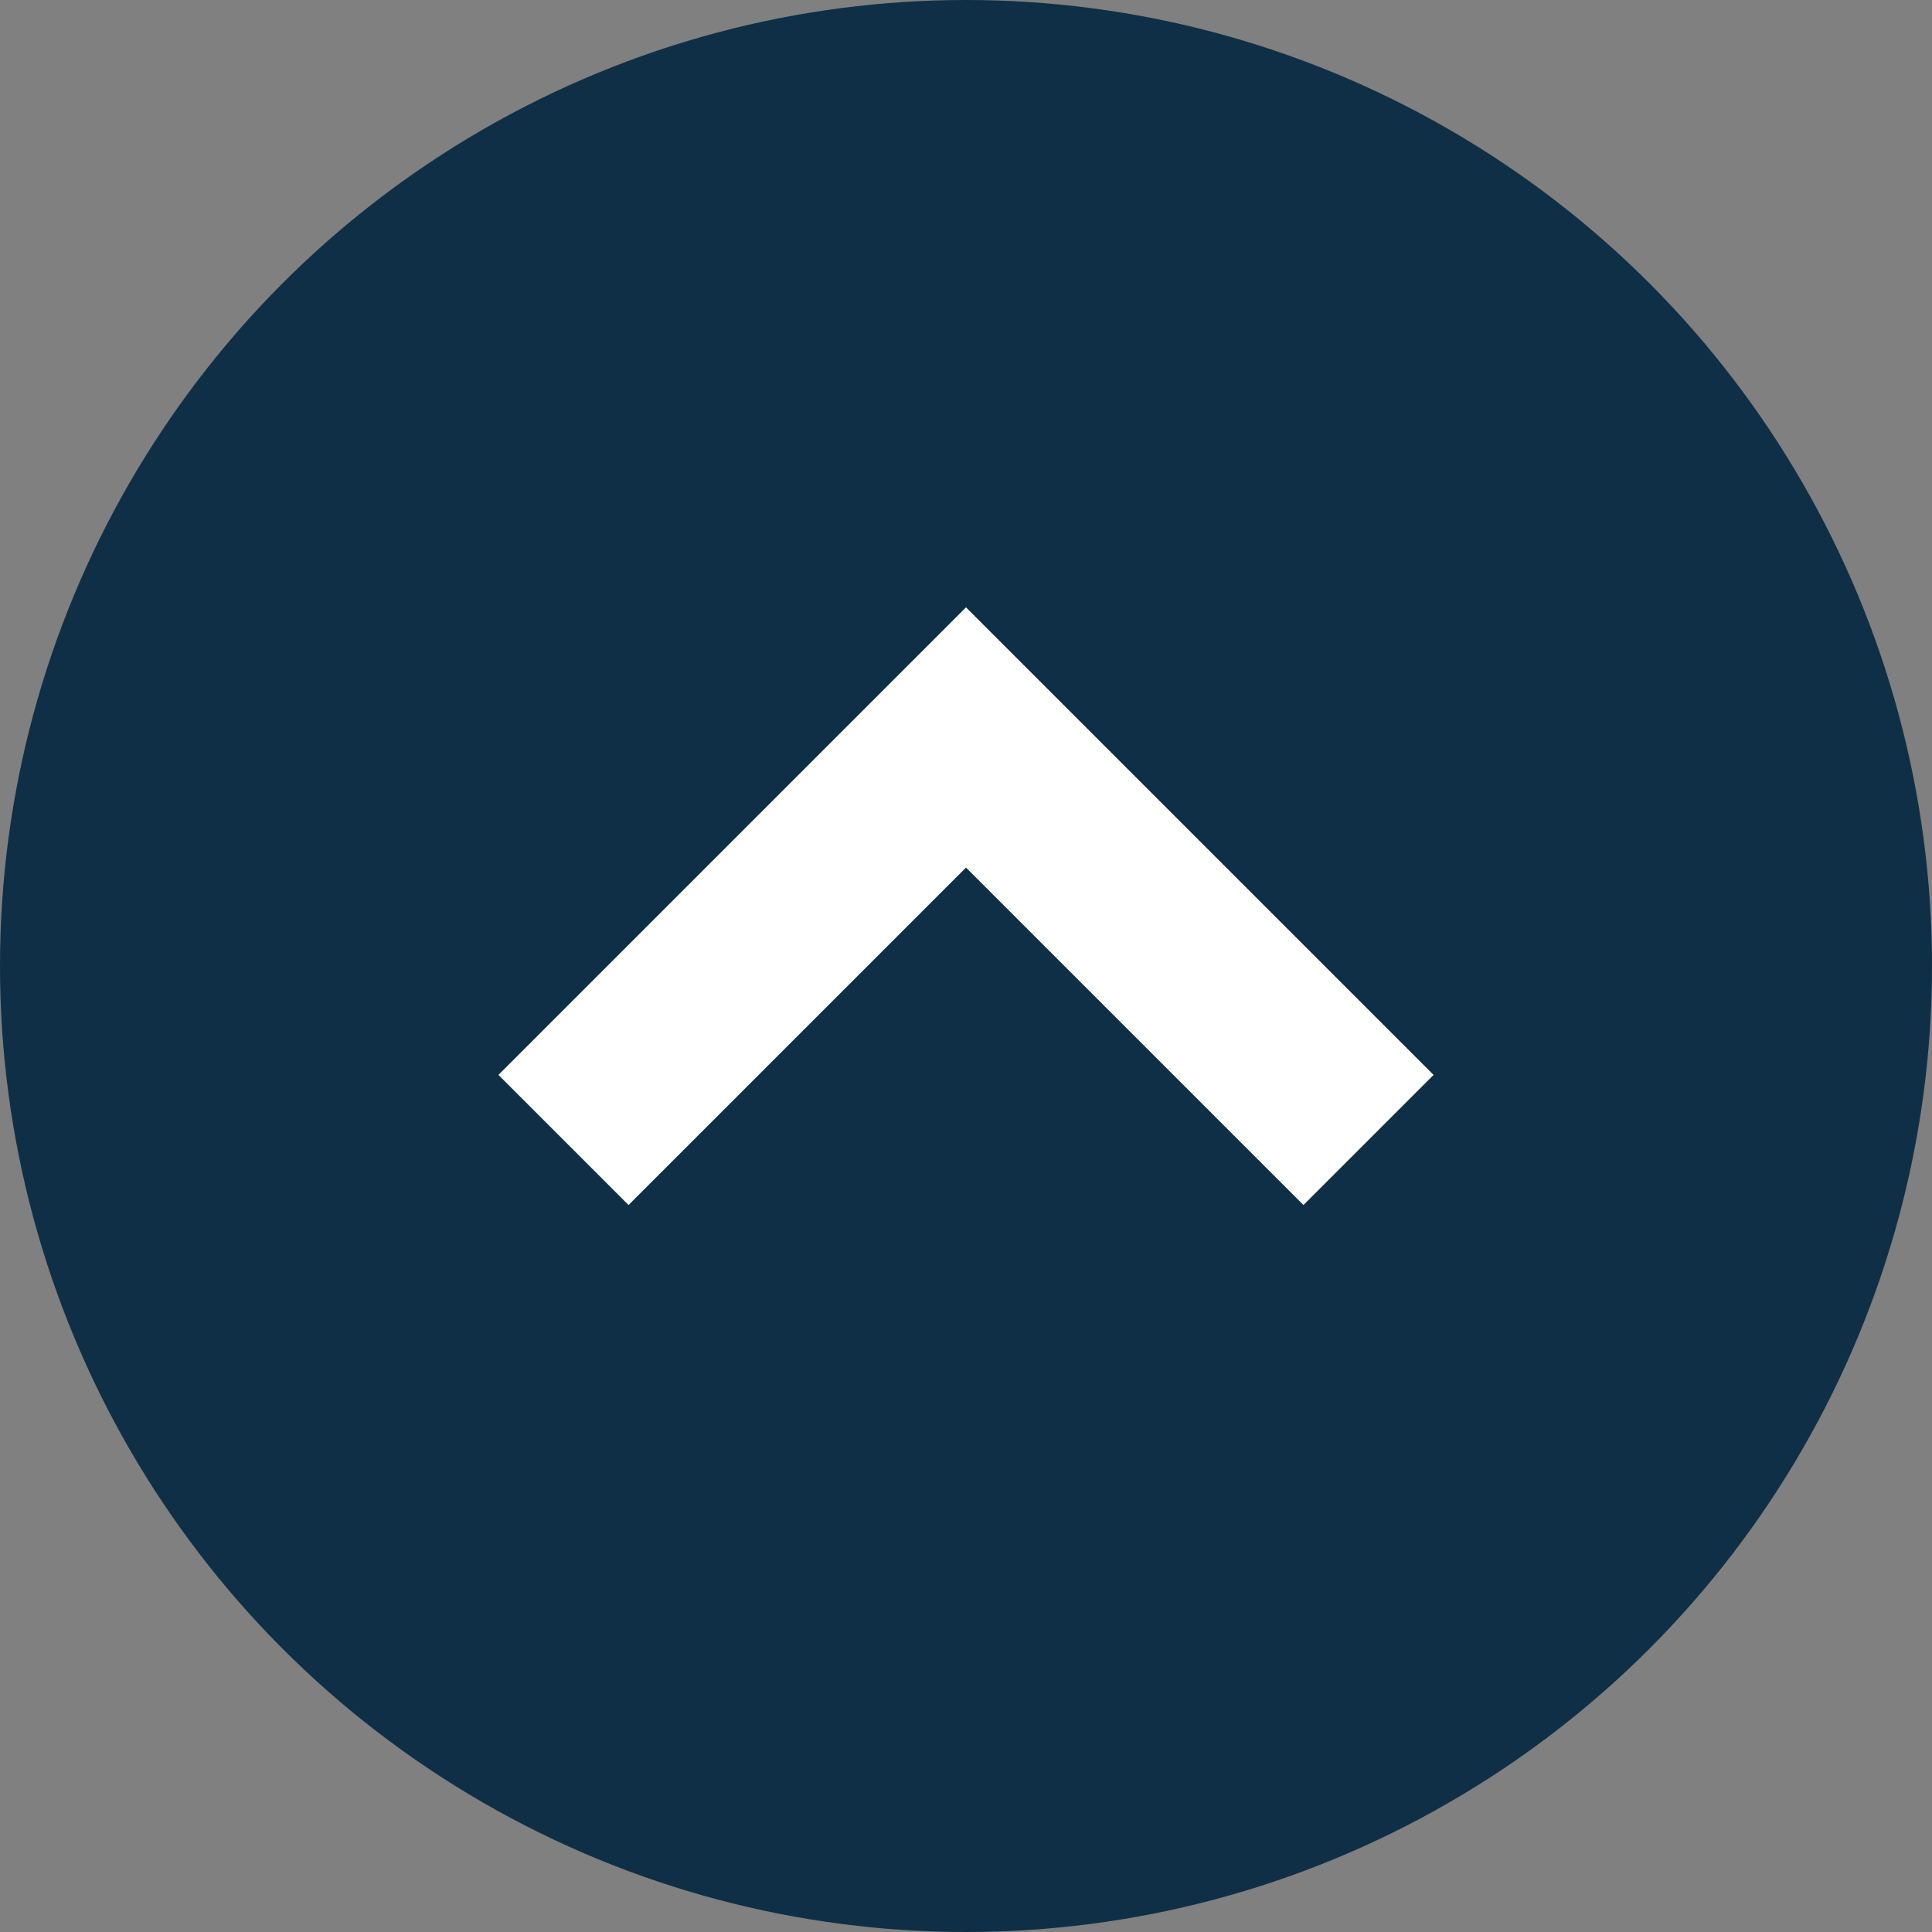
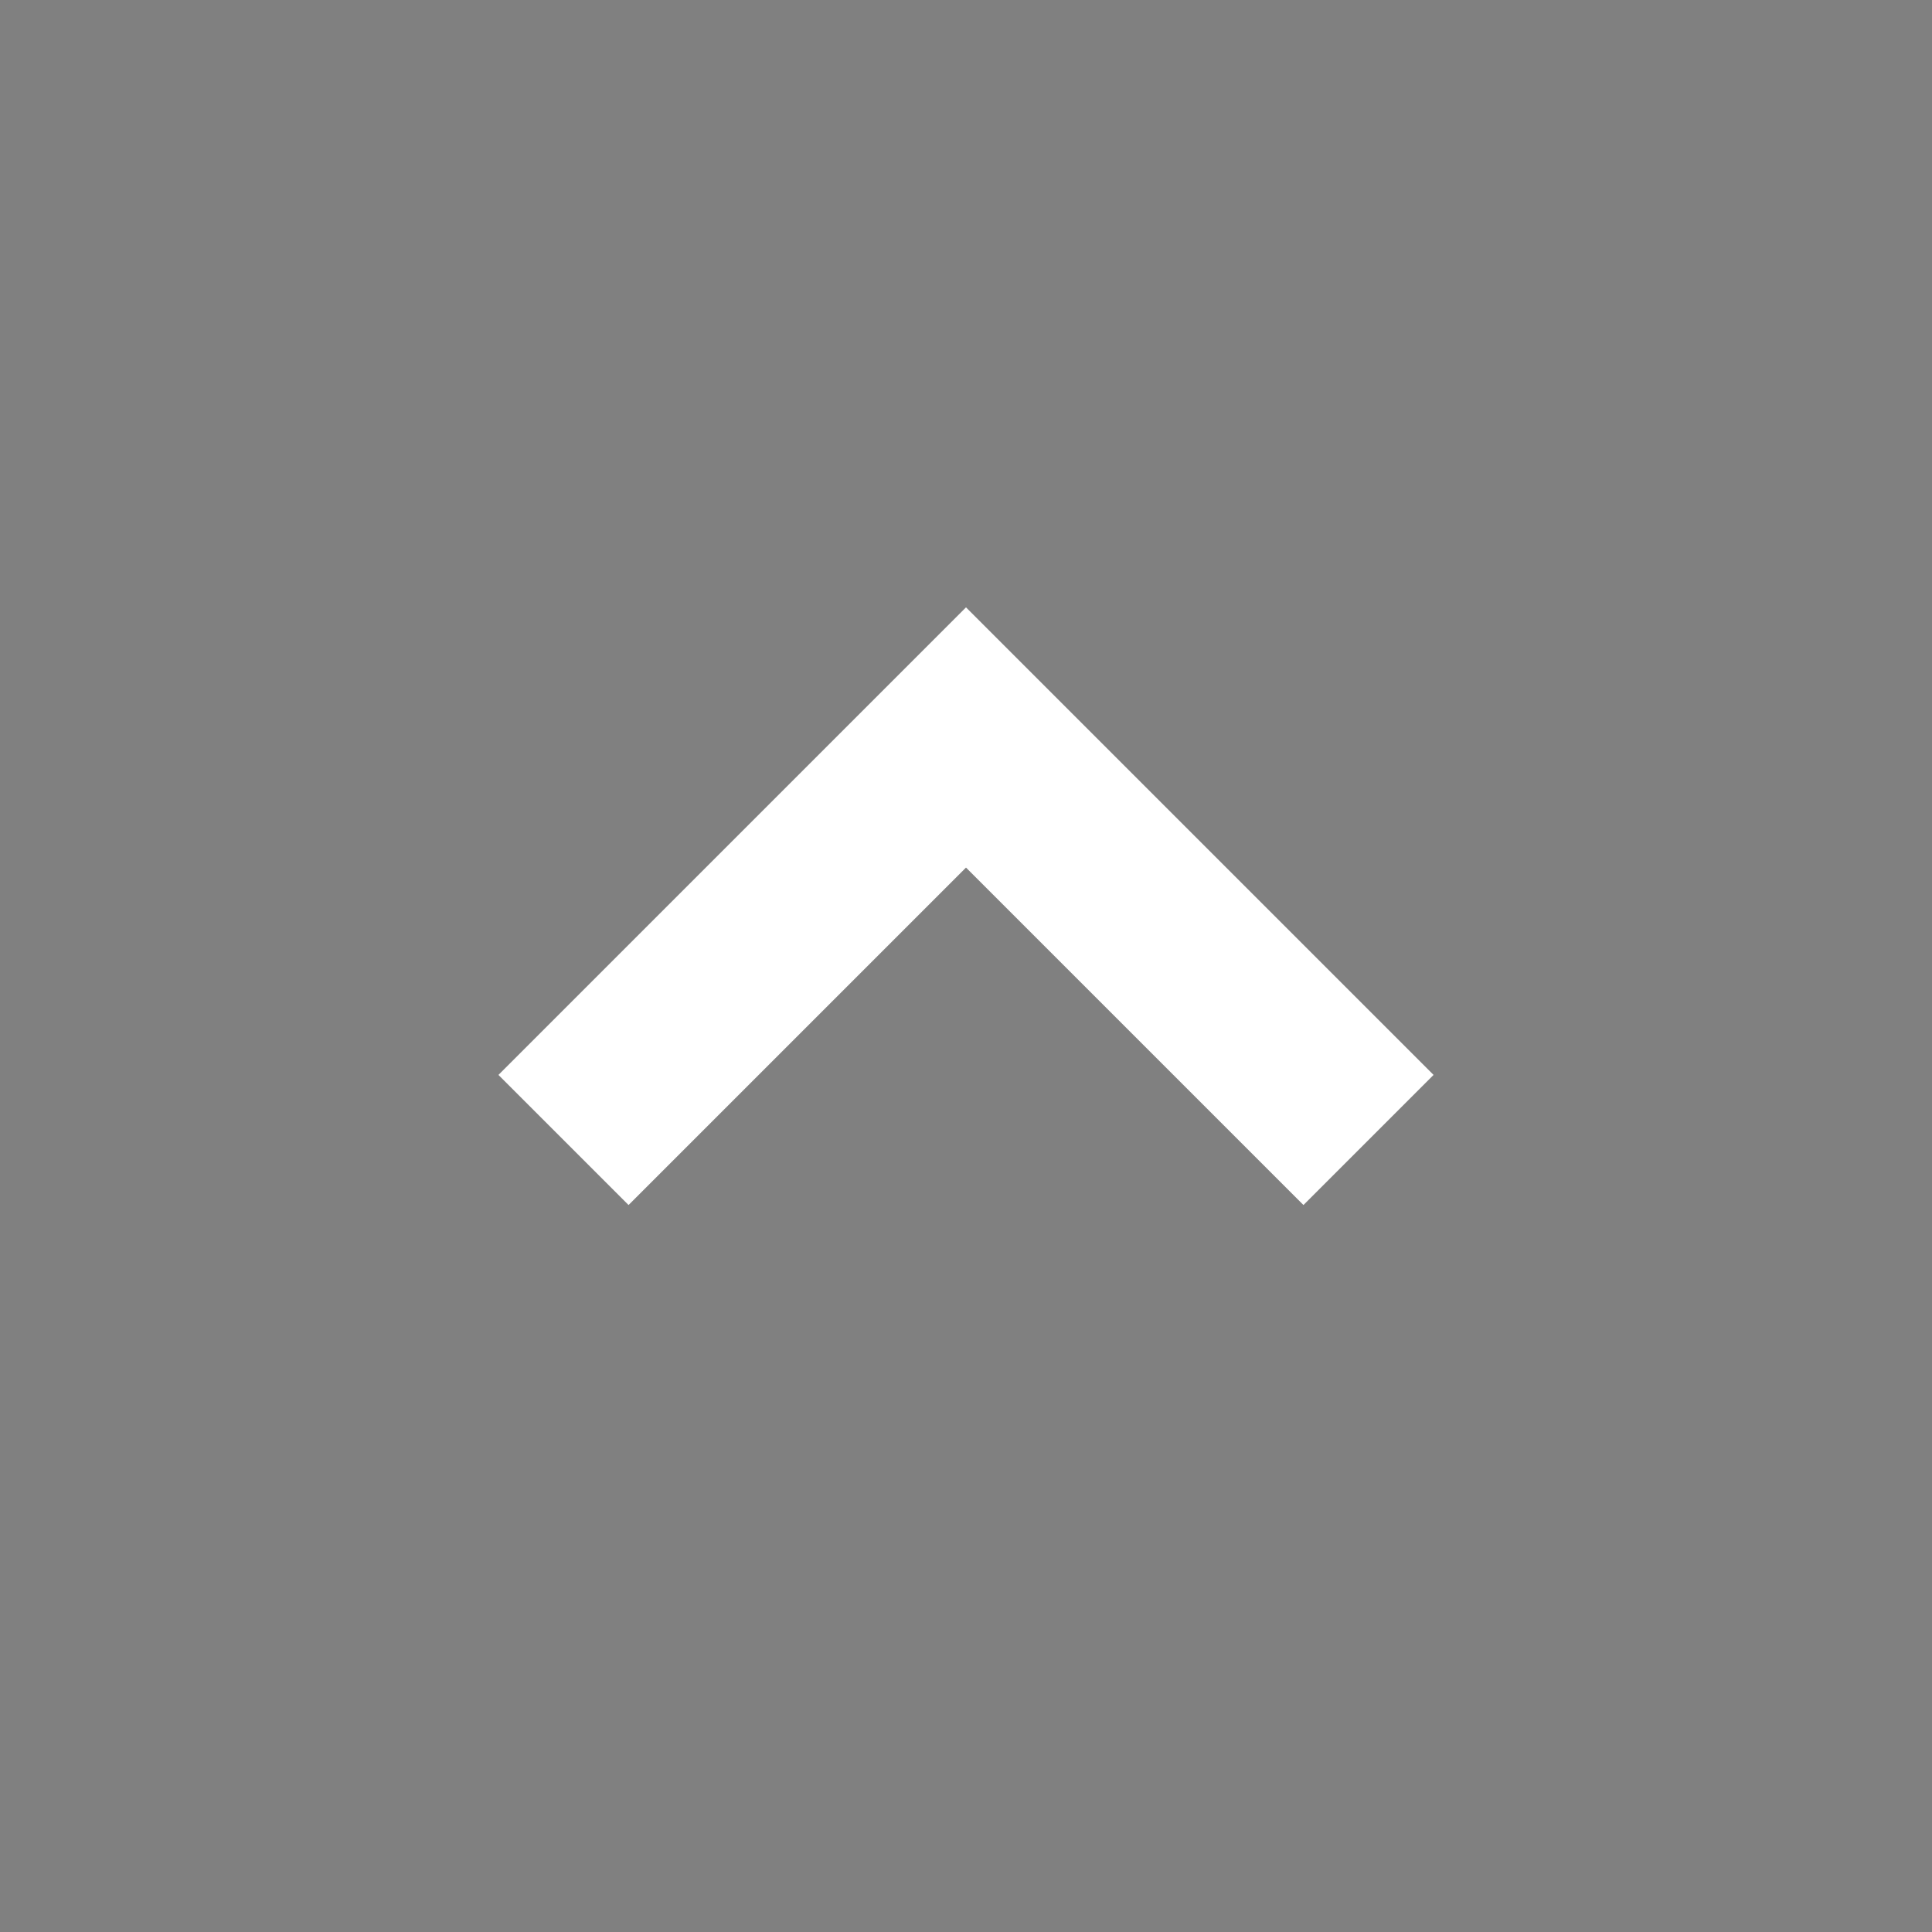
<svg xmlns="http://www.w3.org/2000/svg" width="21" height="21" viewBox="0 0 21 21">
  <rect x="0" y="0" width="21" height="21" fill="#808080" stroke="none" />
  <g id="icon_top" transform="translate(-596 -6242)">
-     <circle id="楕円形_53" data-name="楕円形 53" cx="10.5" cy="10.5" r="10.5" transform="translate(596 6242)" fill="#0f2f46" />
    <path id="パス_16964" data-name="パス 16964" d="M-2399.517,16635.75l4.375-4.375,4.375,4.375" transform="translate(3001.642 -10381.359)" fill="none" stroke="#fff" stroke-width="2" />
  </g>
</svg>